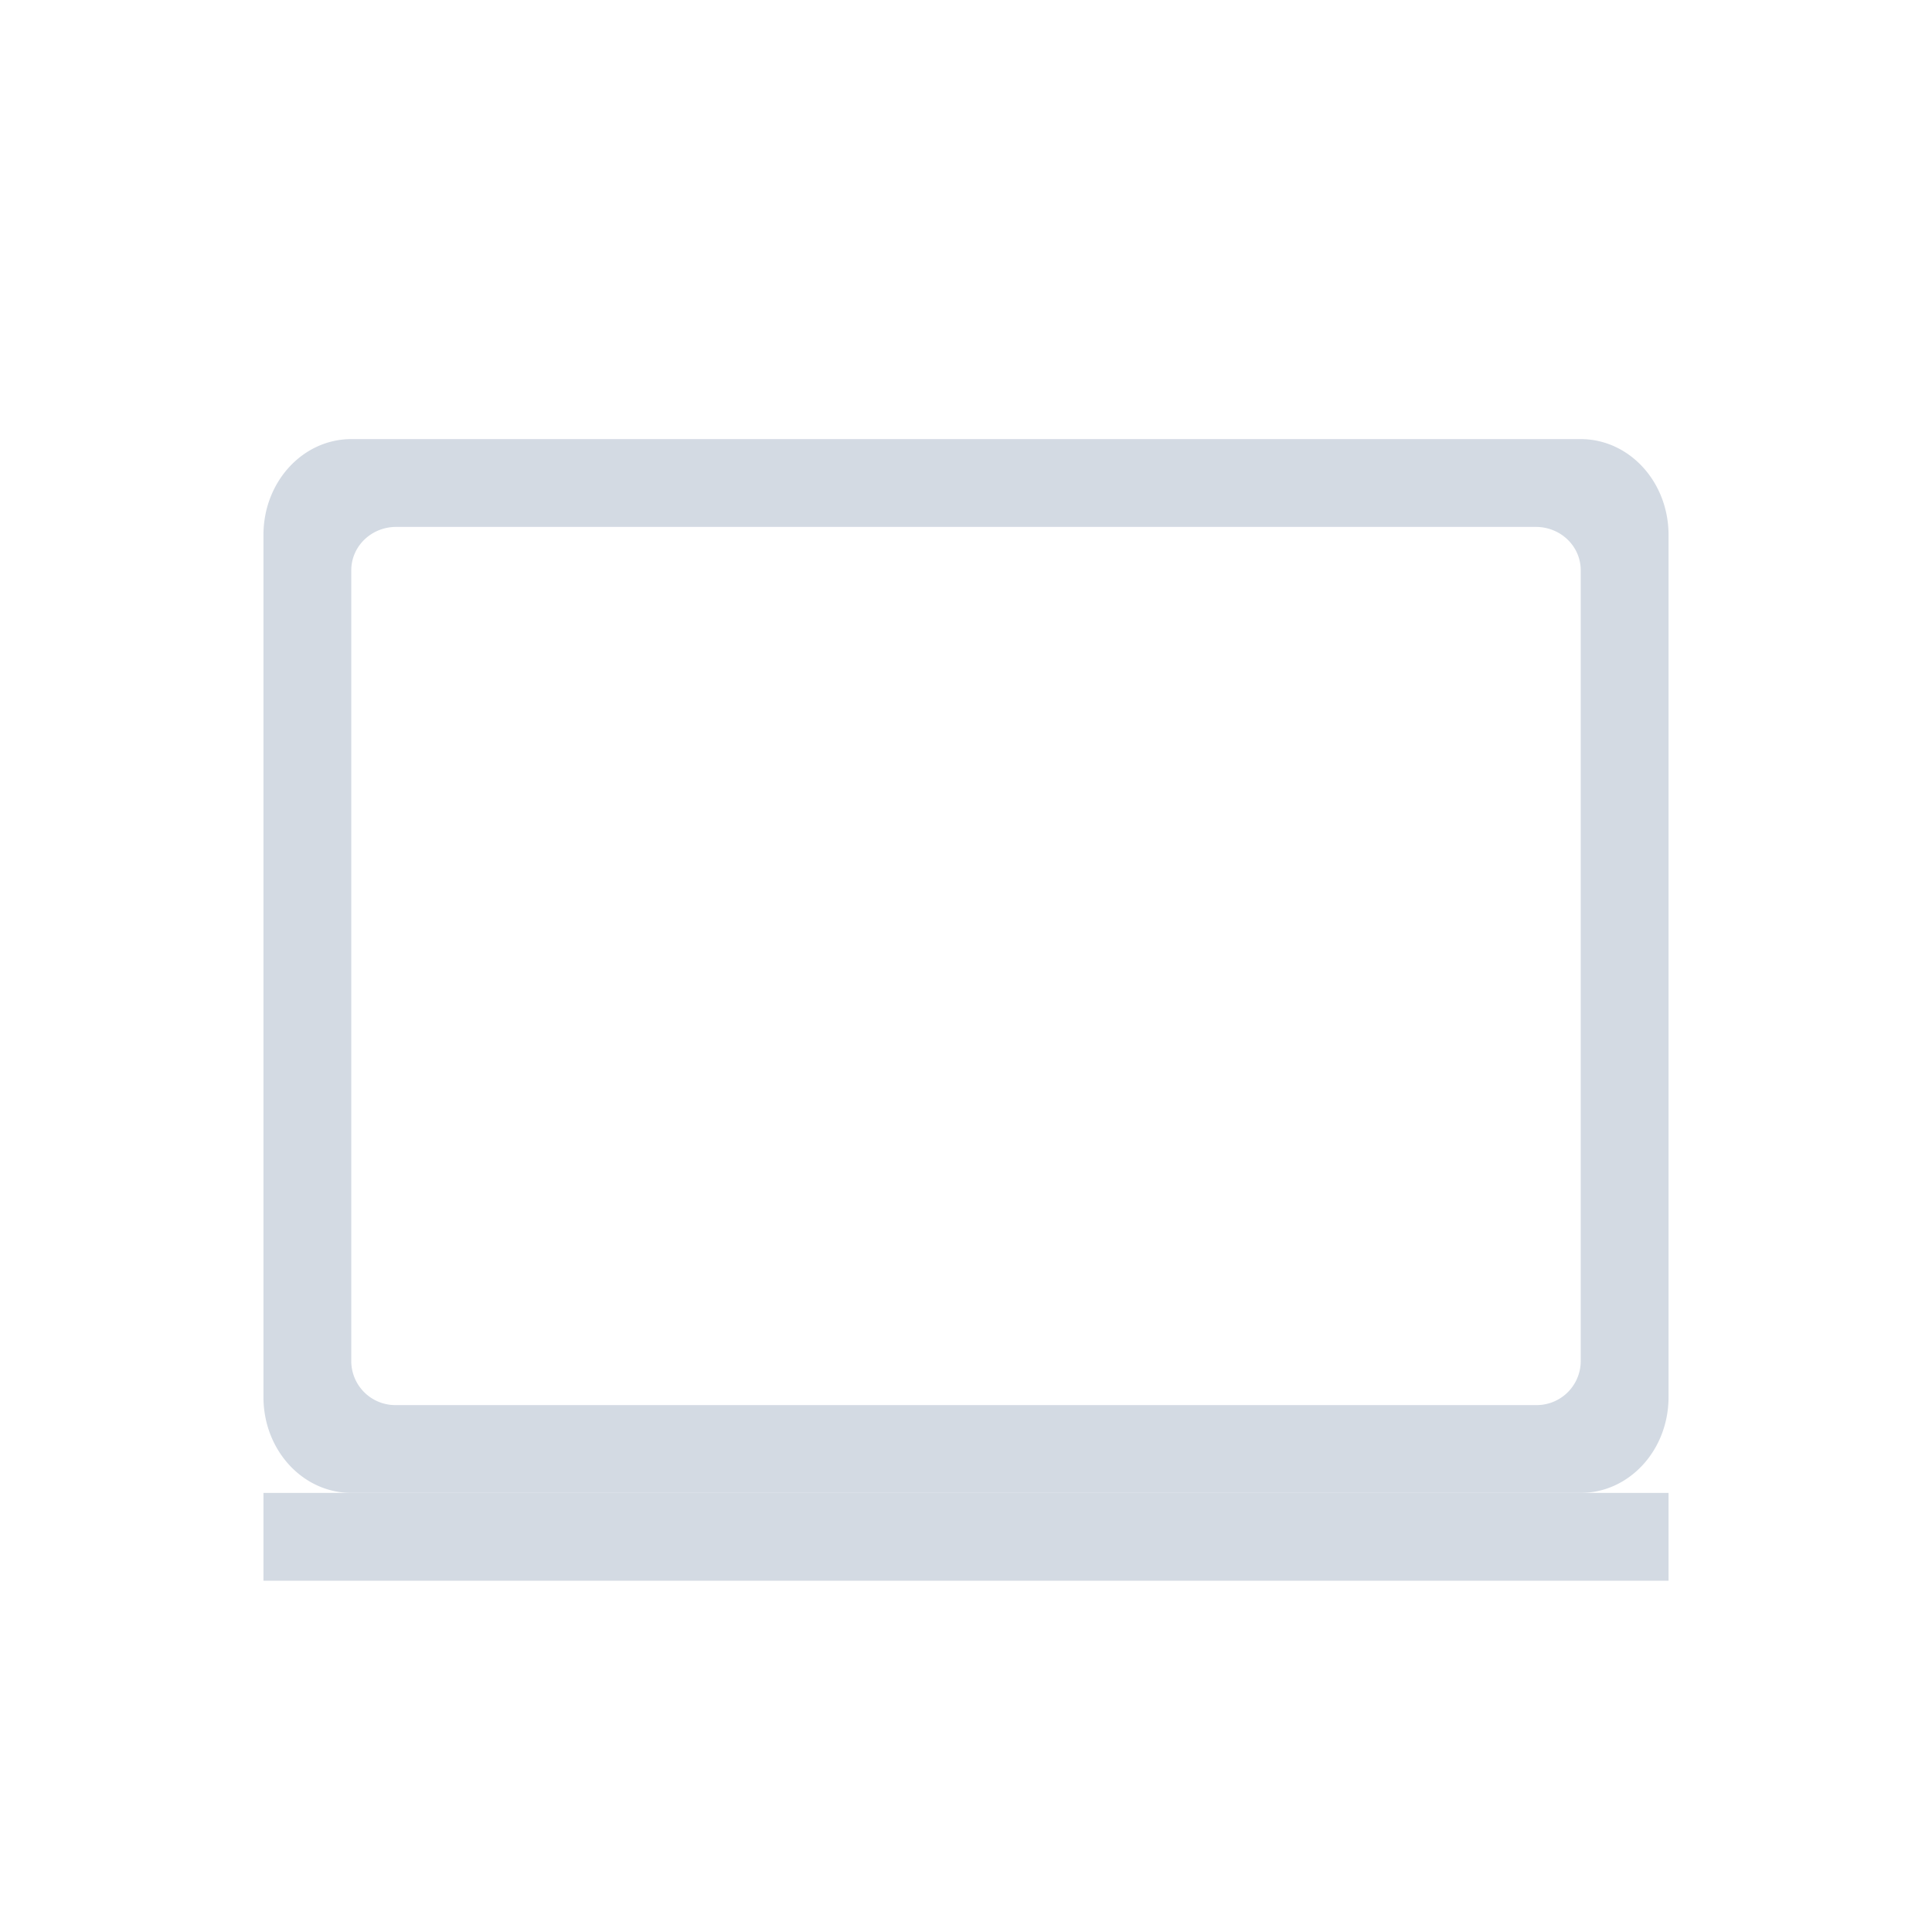
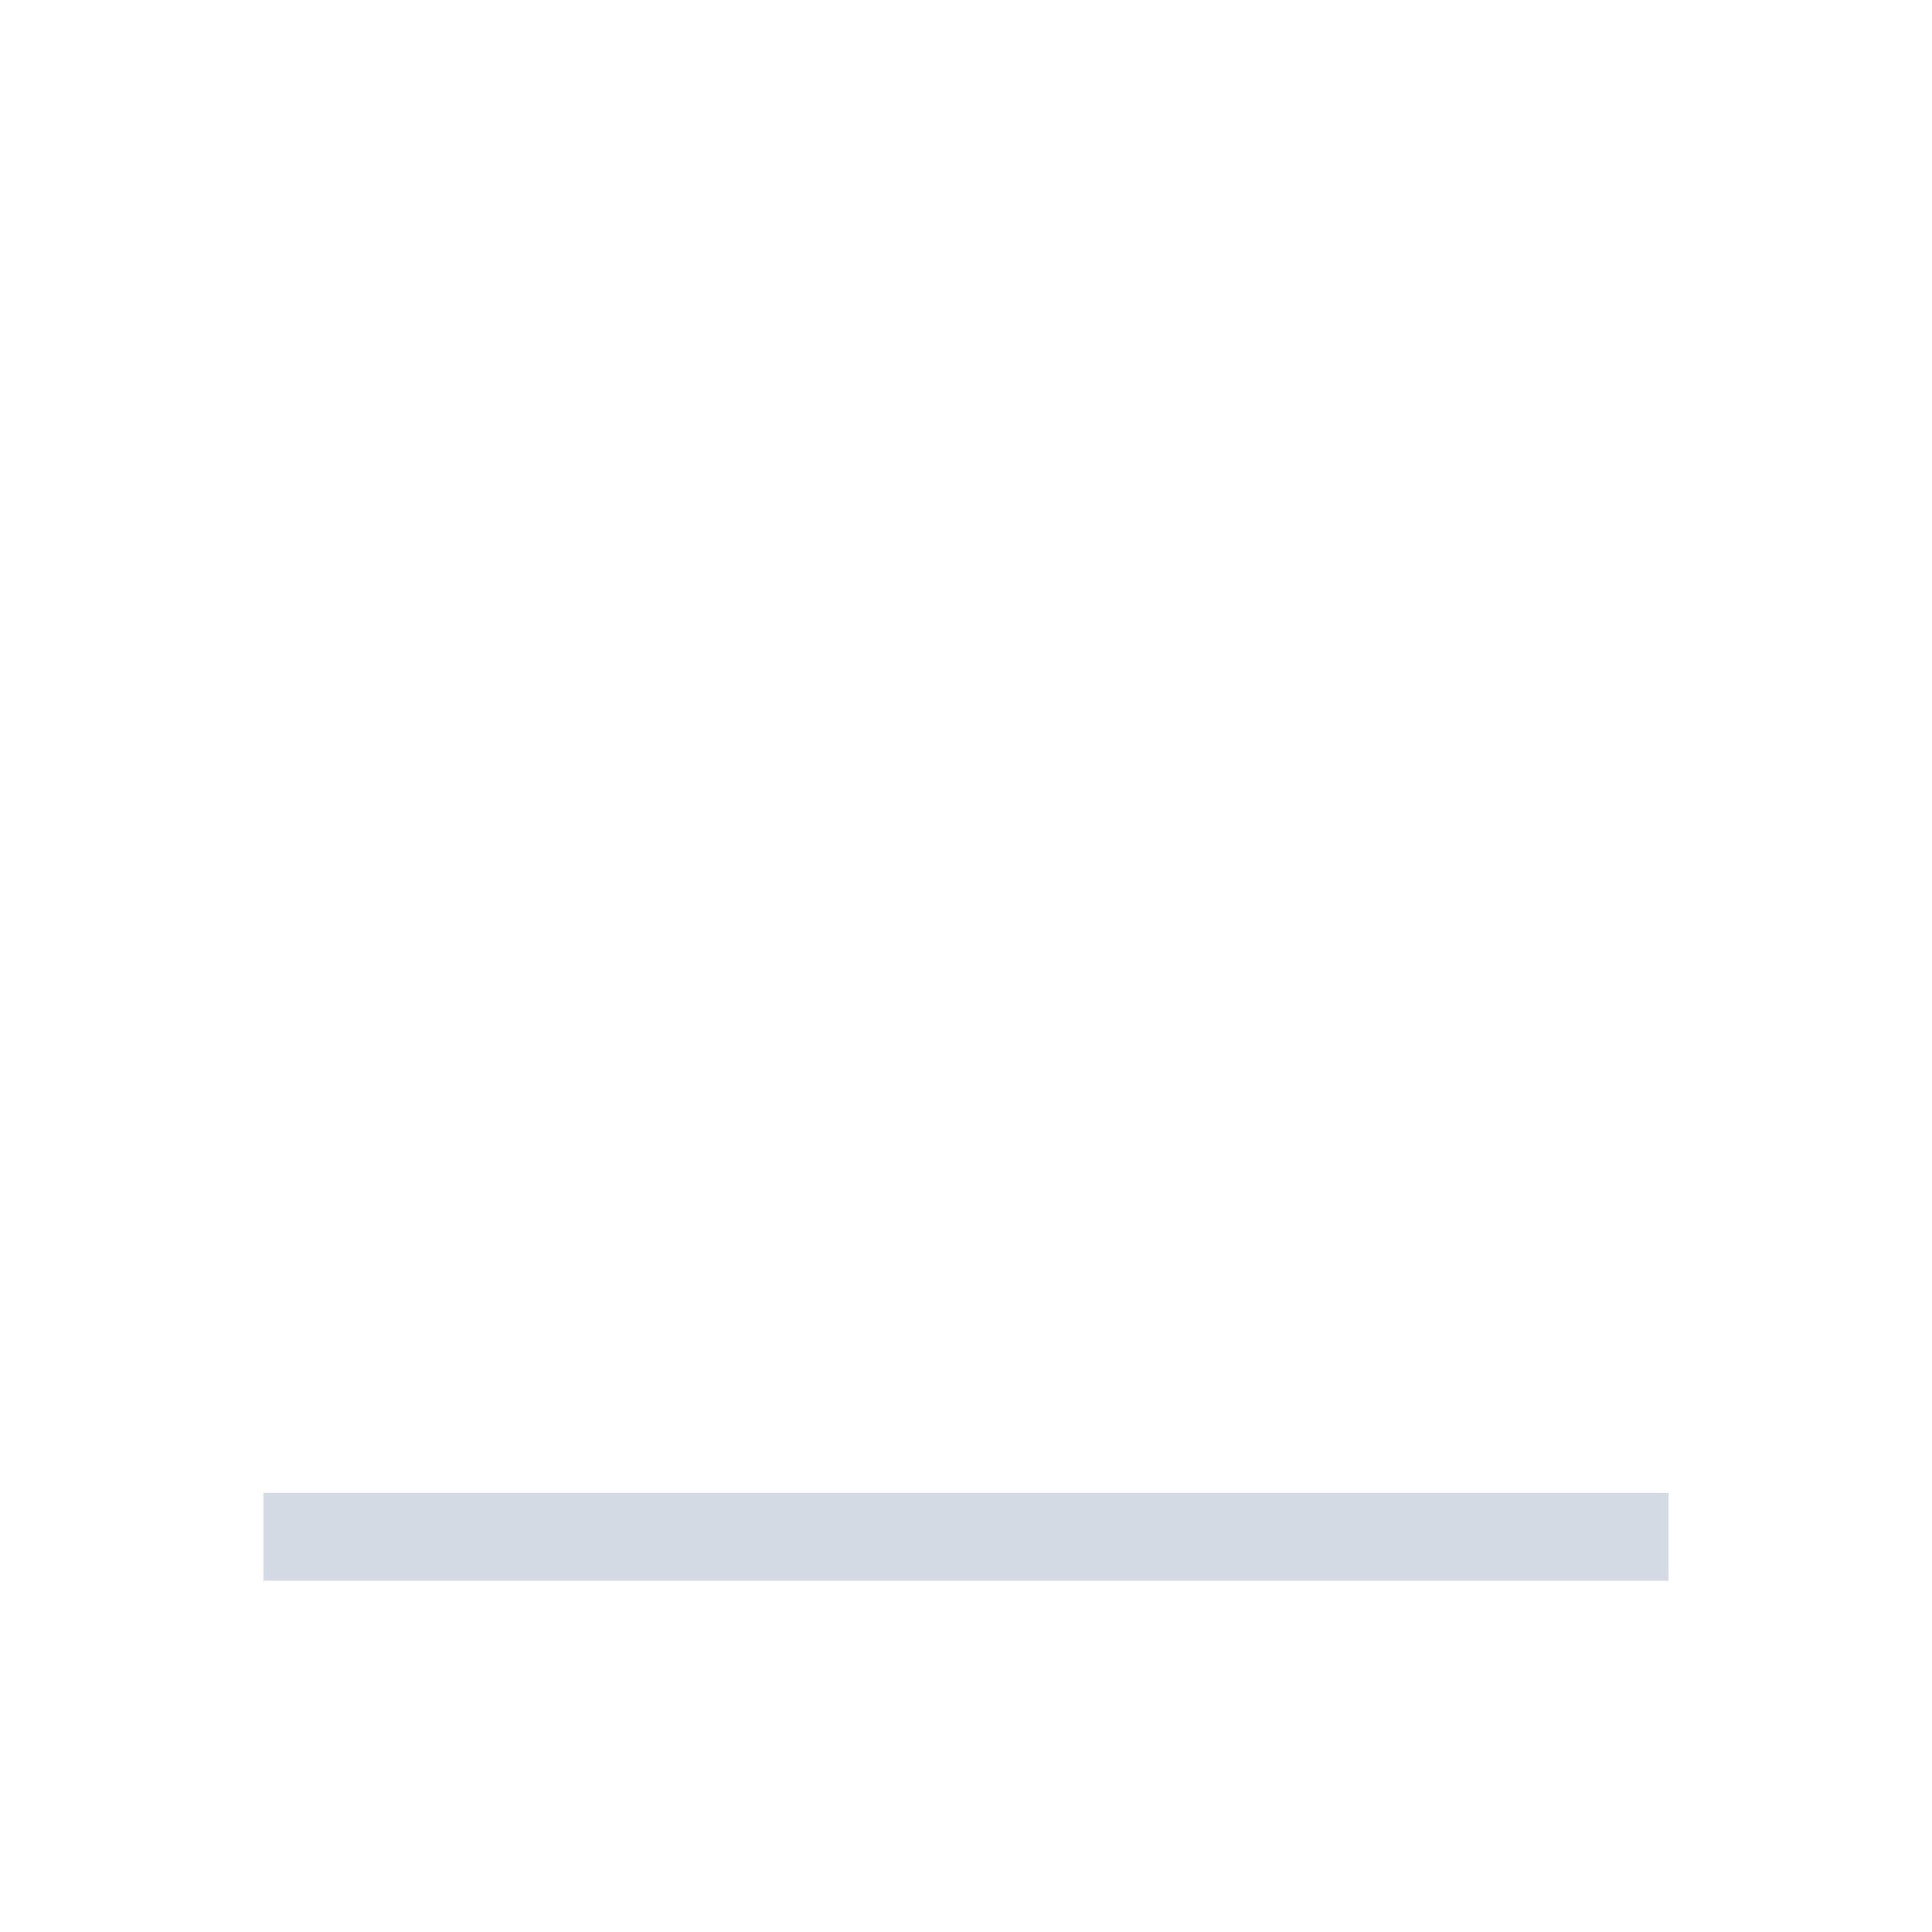
<svg xmlns="http://www.w3.org/2000/svg" width="22" height="22" version="1.1">
  <defs>
    <style id="current-color-scheme" type="text/css">.ColorScheme-Text { color:#d3dae3; } .ColorScheme-Highlight { color:#5294e2; }</style>
  </defs>
-   <path class="ColorScheme-Text" d="M 4.002,5 C 3.447,5 3,5.487 3,6.092 v 9.816 C 3,16.513 3.447,17 4.002,17 H 17.998 C 18.553,17 19,16.513 19,15.908 V 6.092 C 19,5.487 18.553,5 17.998,5 Z m 0.51,1 H 17.488 C 17.772,6 18,6.22 18,6.494 v 9.012 A 0.502,0.502 0 0 1 17.488,16 H 4.512 A 0.502,0.502 0 0 1 4,15.506 V 6.494 C 4,6.221 4.228,6 4.512,6 Z" fill="currentColor" />
  <rect class="ColorScheme-Text" x="3" y="17" width="16" height="1" rx="0" ry="0" fill="currentColor" />
</svg>